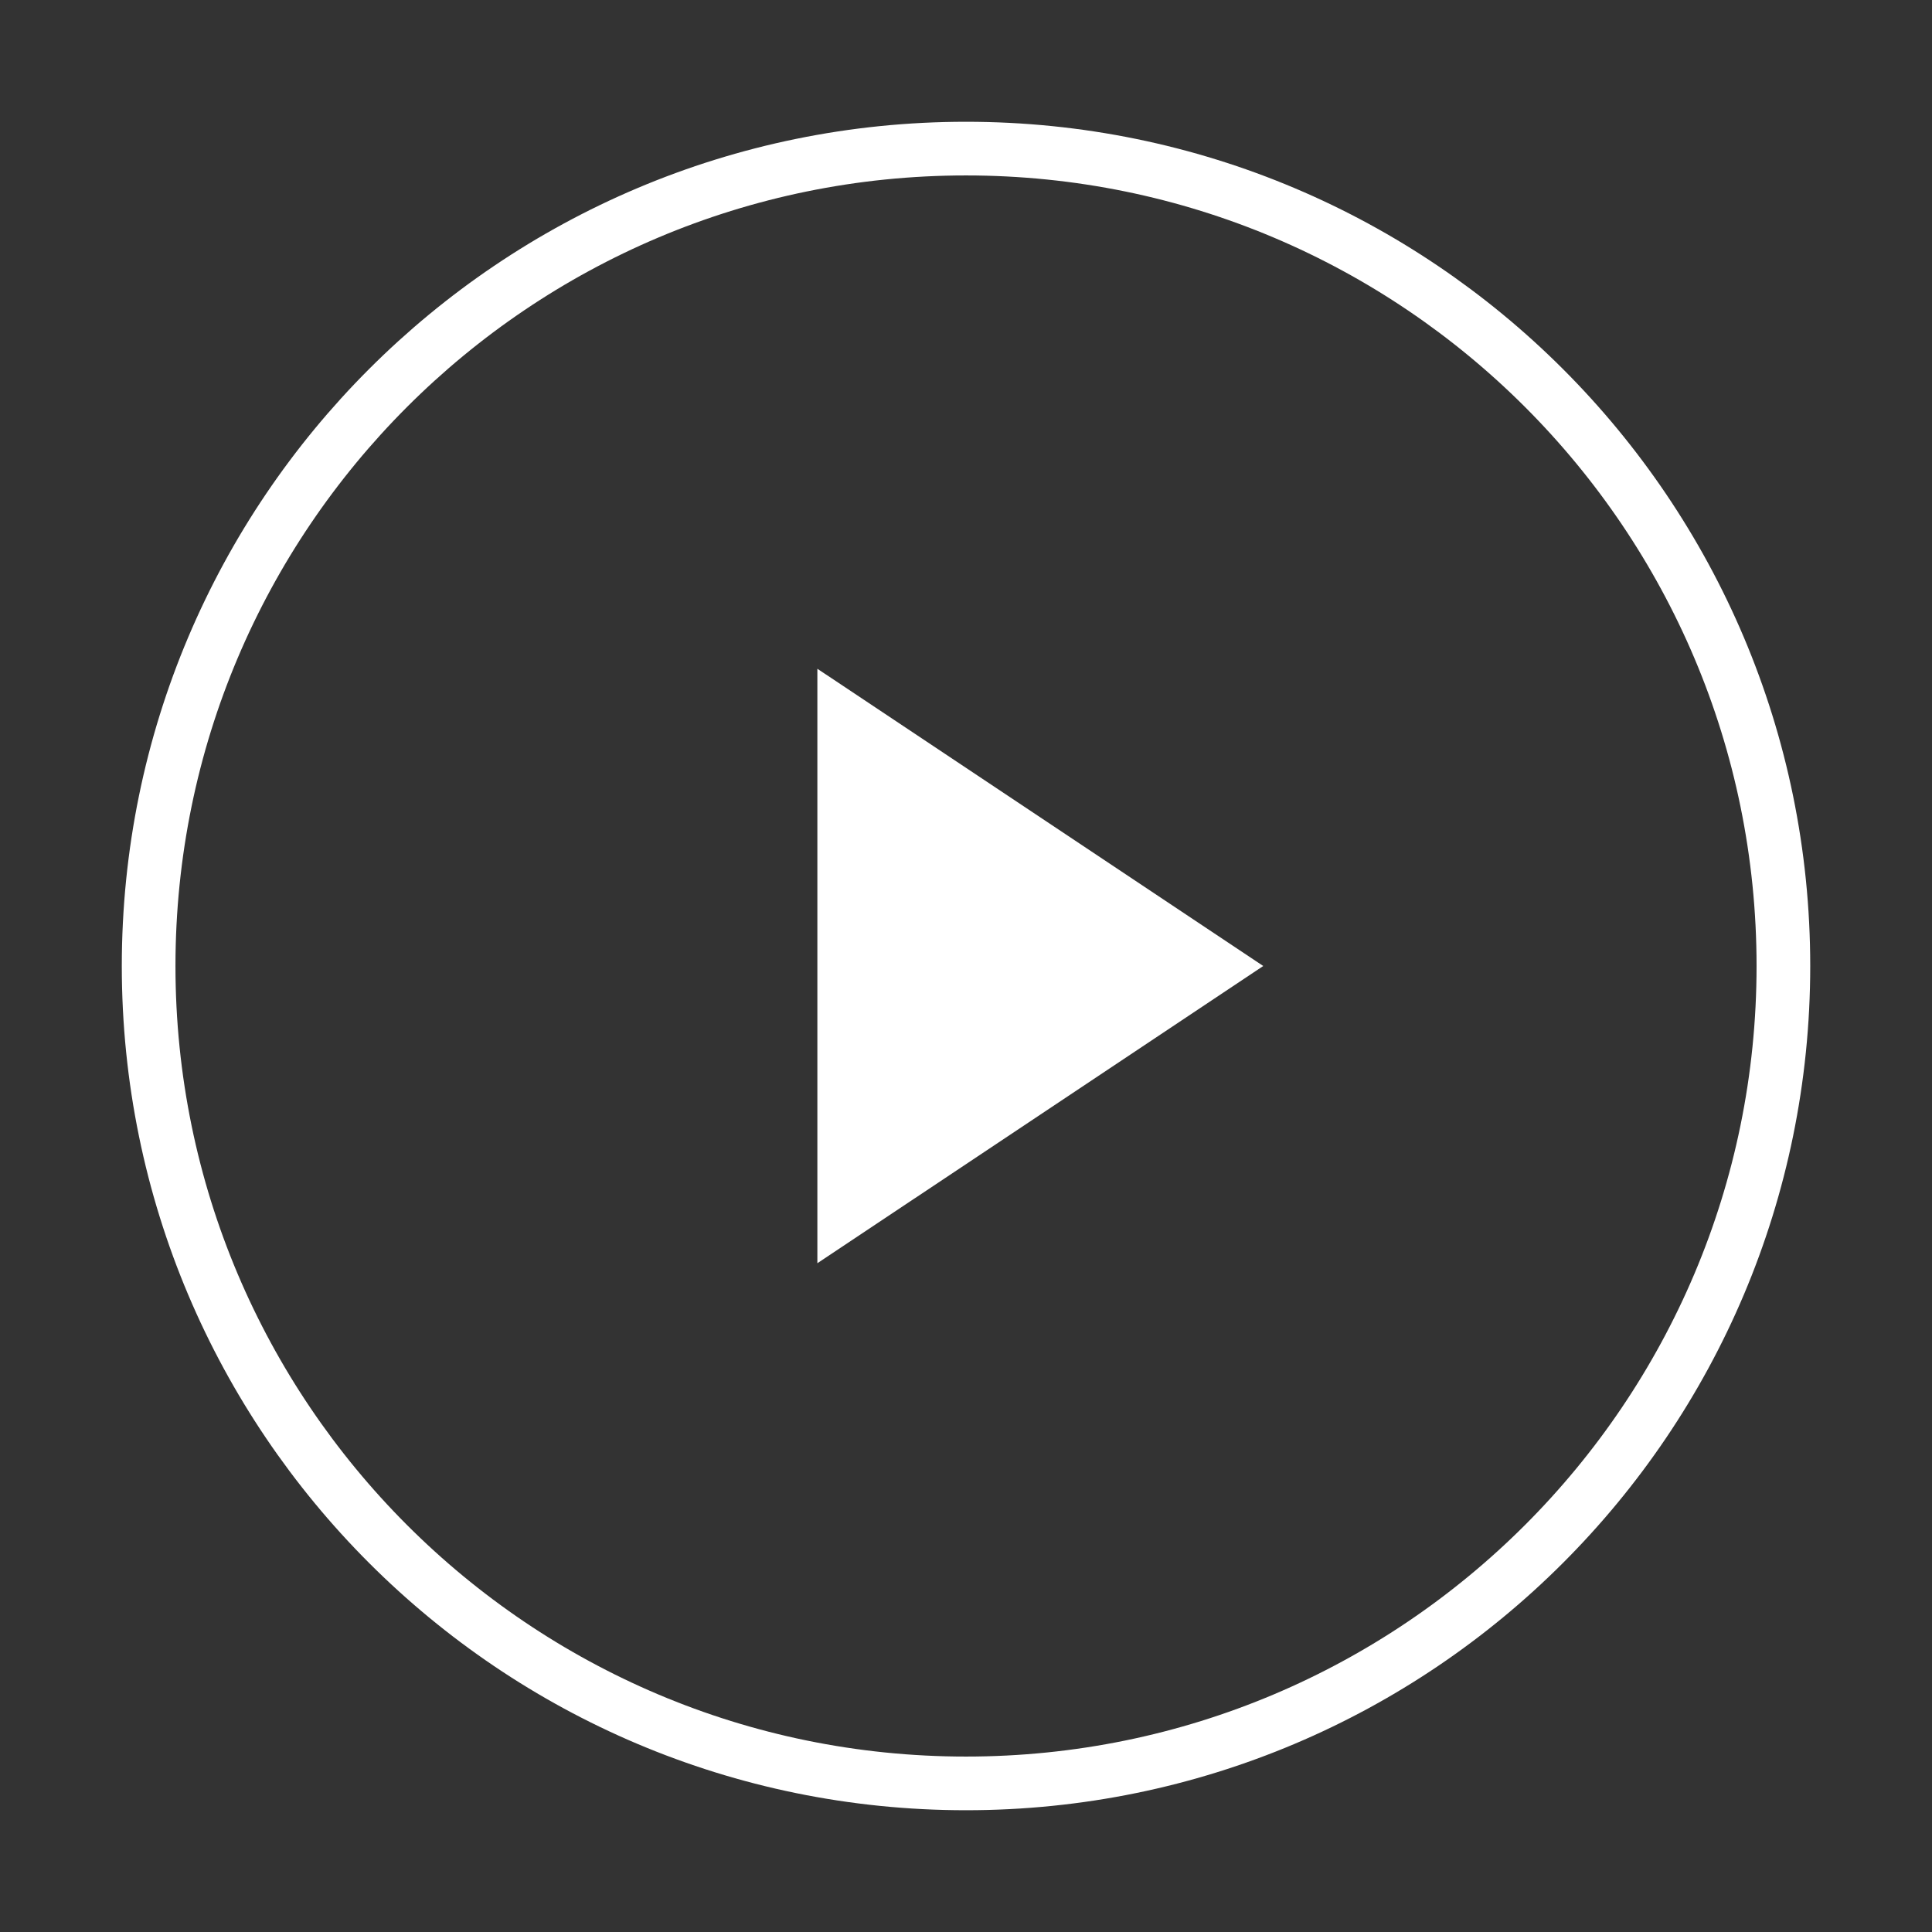
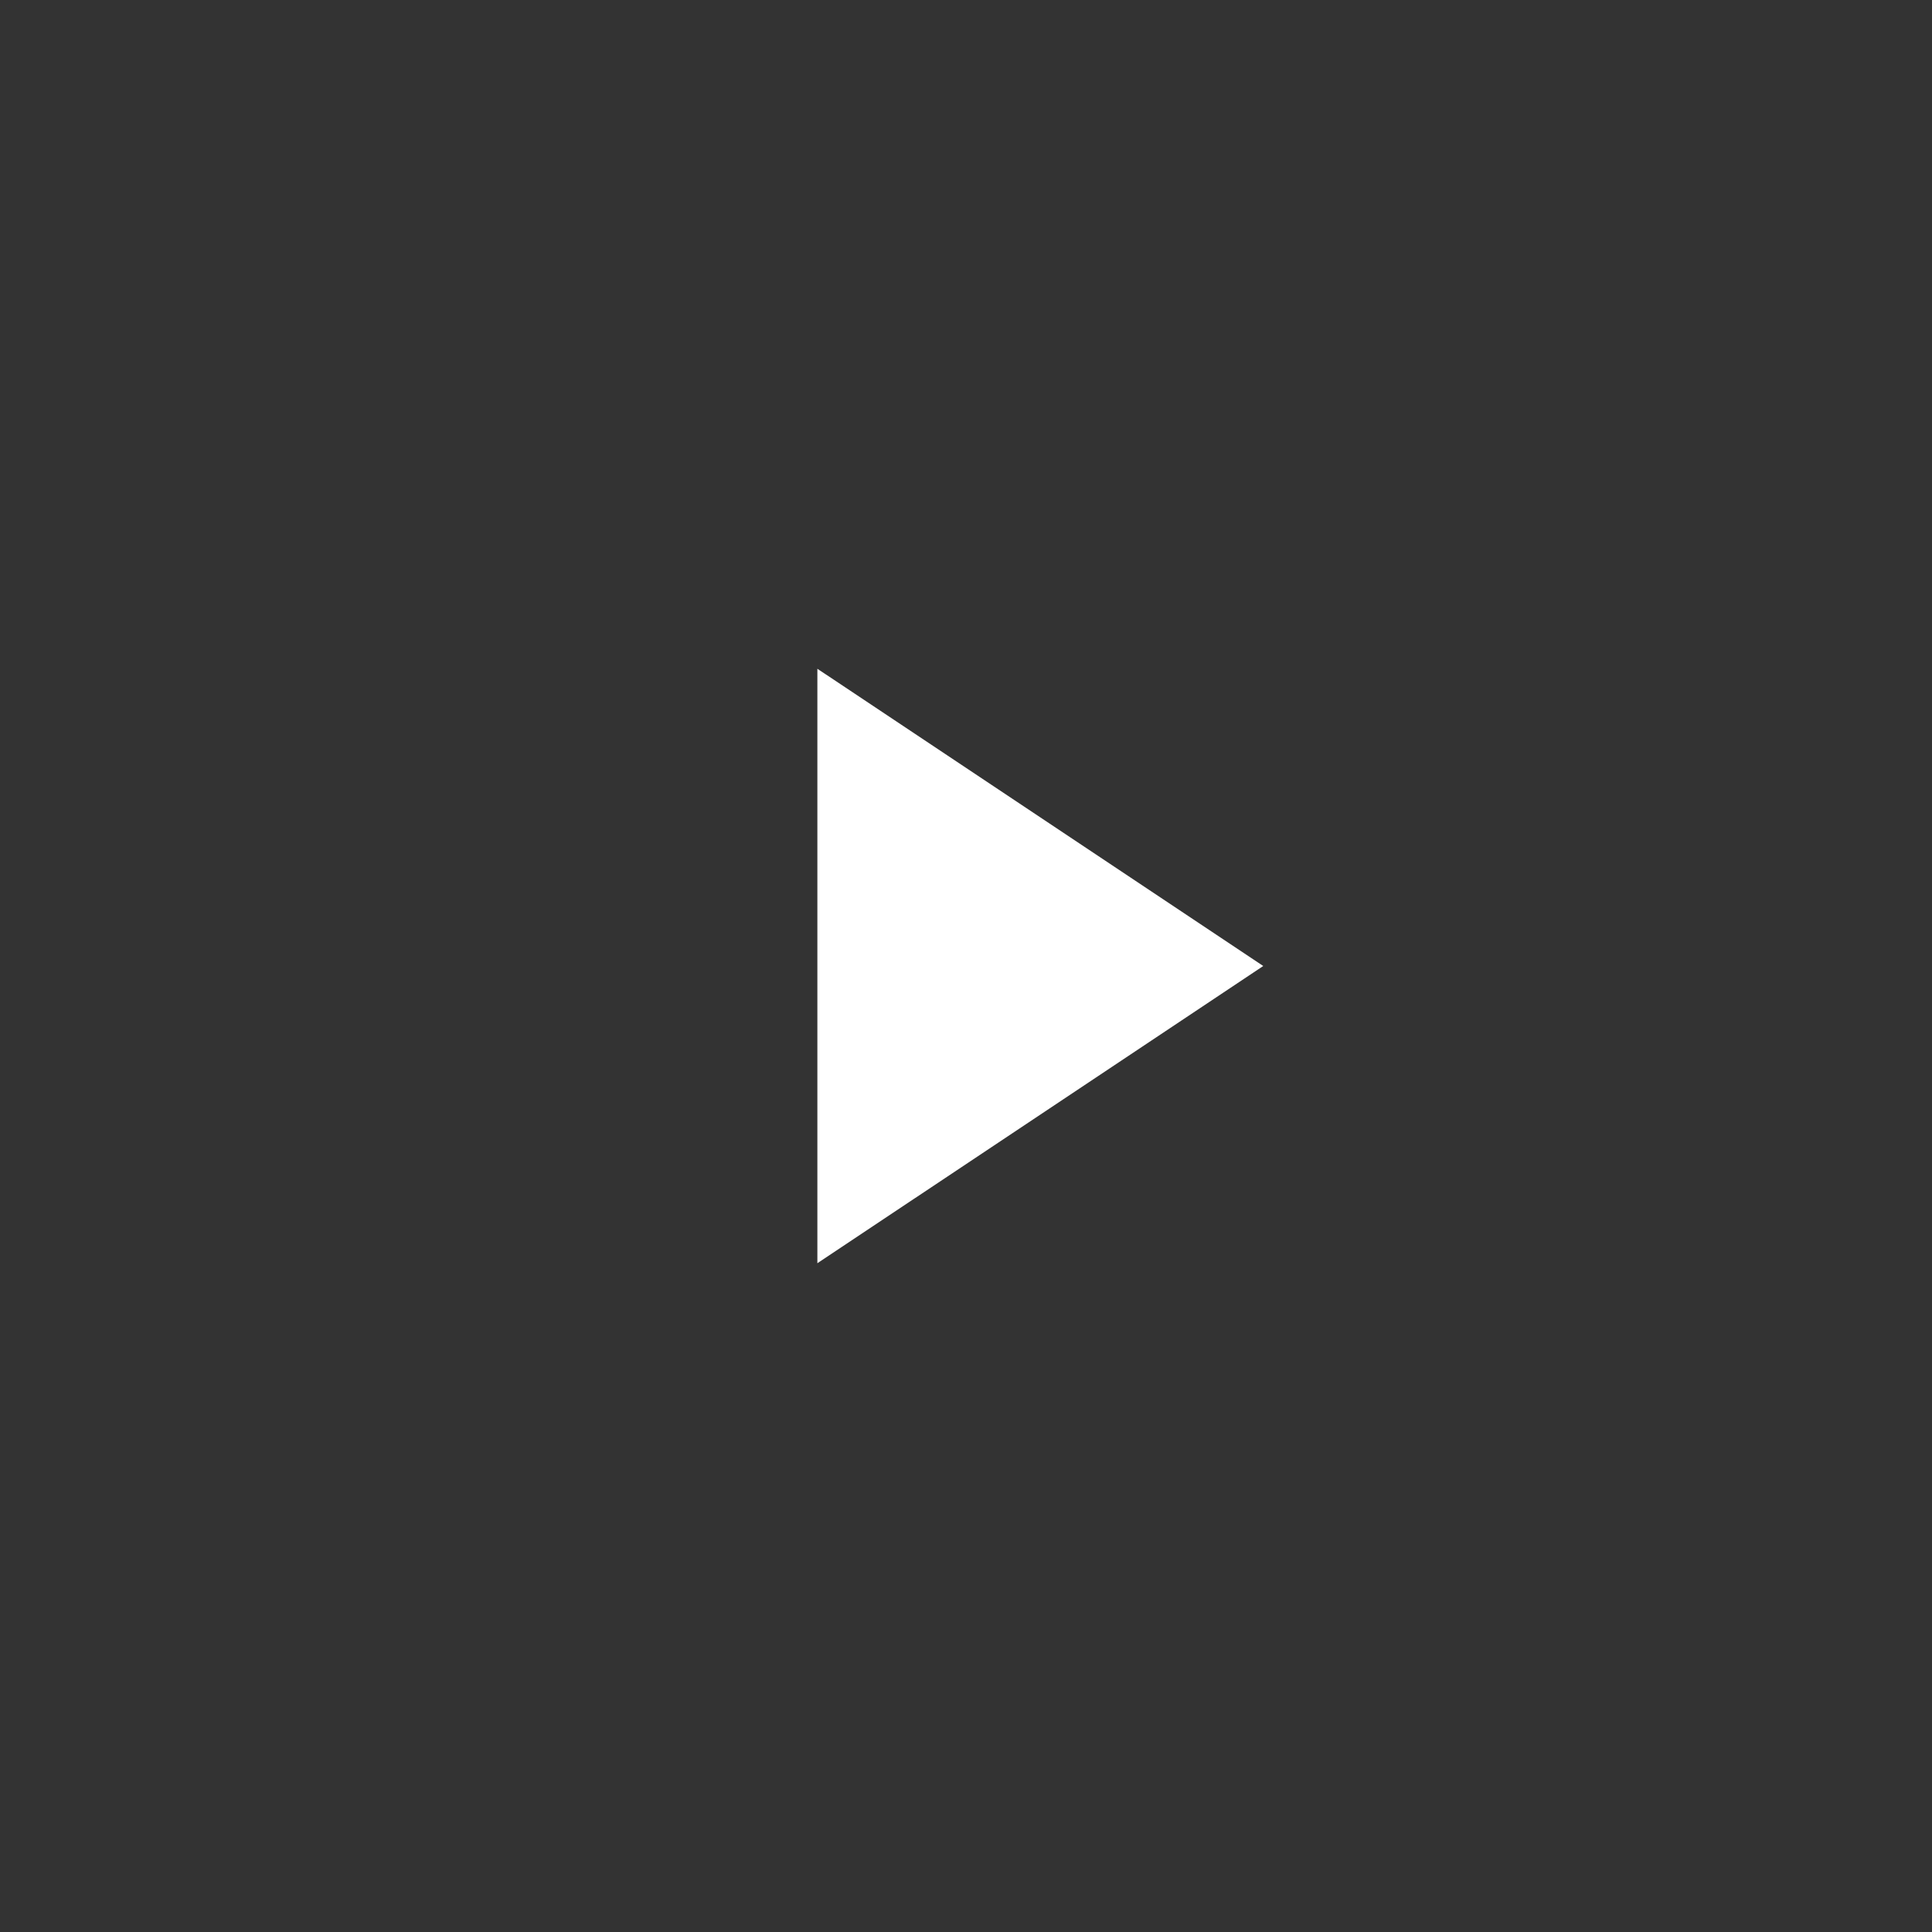
<svg xmlns="http://www.w3.org/2000/svg" width="72" height="72" viewBox="0 0 72 72" fill="none">
  <rect x="0" y="0" width="72" height="72" fill="#333333" stroke="none" />
-   <path d="M36 66.462C52.824 66.462 66.462 52.823 66.462 36C66.462 19.177 52.824 5.538 36 5.538C19.177 5.538 5.539 19.177 5.539 36C5.539 52.823 19.177 66.462 36 66.462Z" stroke="white" stroke-width="2" />
  <path d="M47.077 36L30.461 47.077V24.923" fill="white" />
</svg>